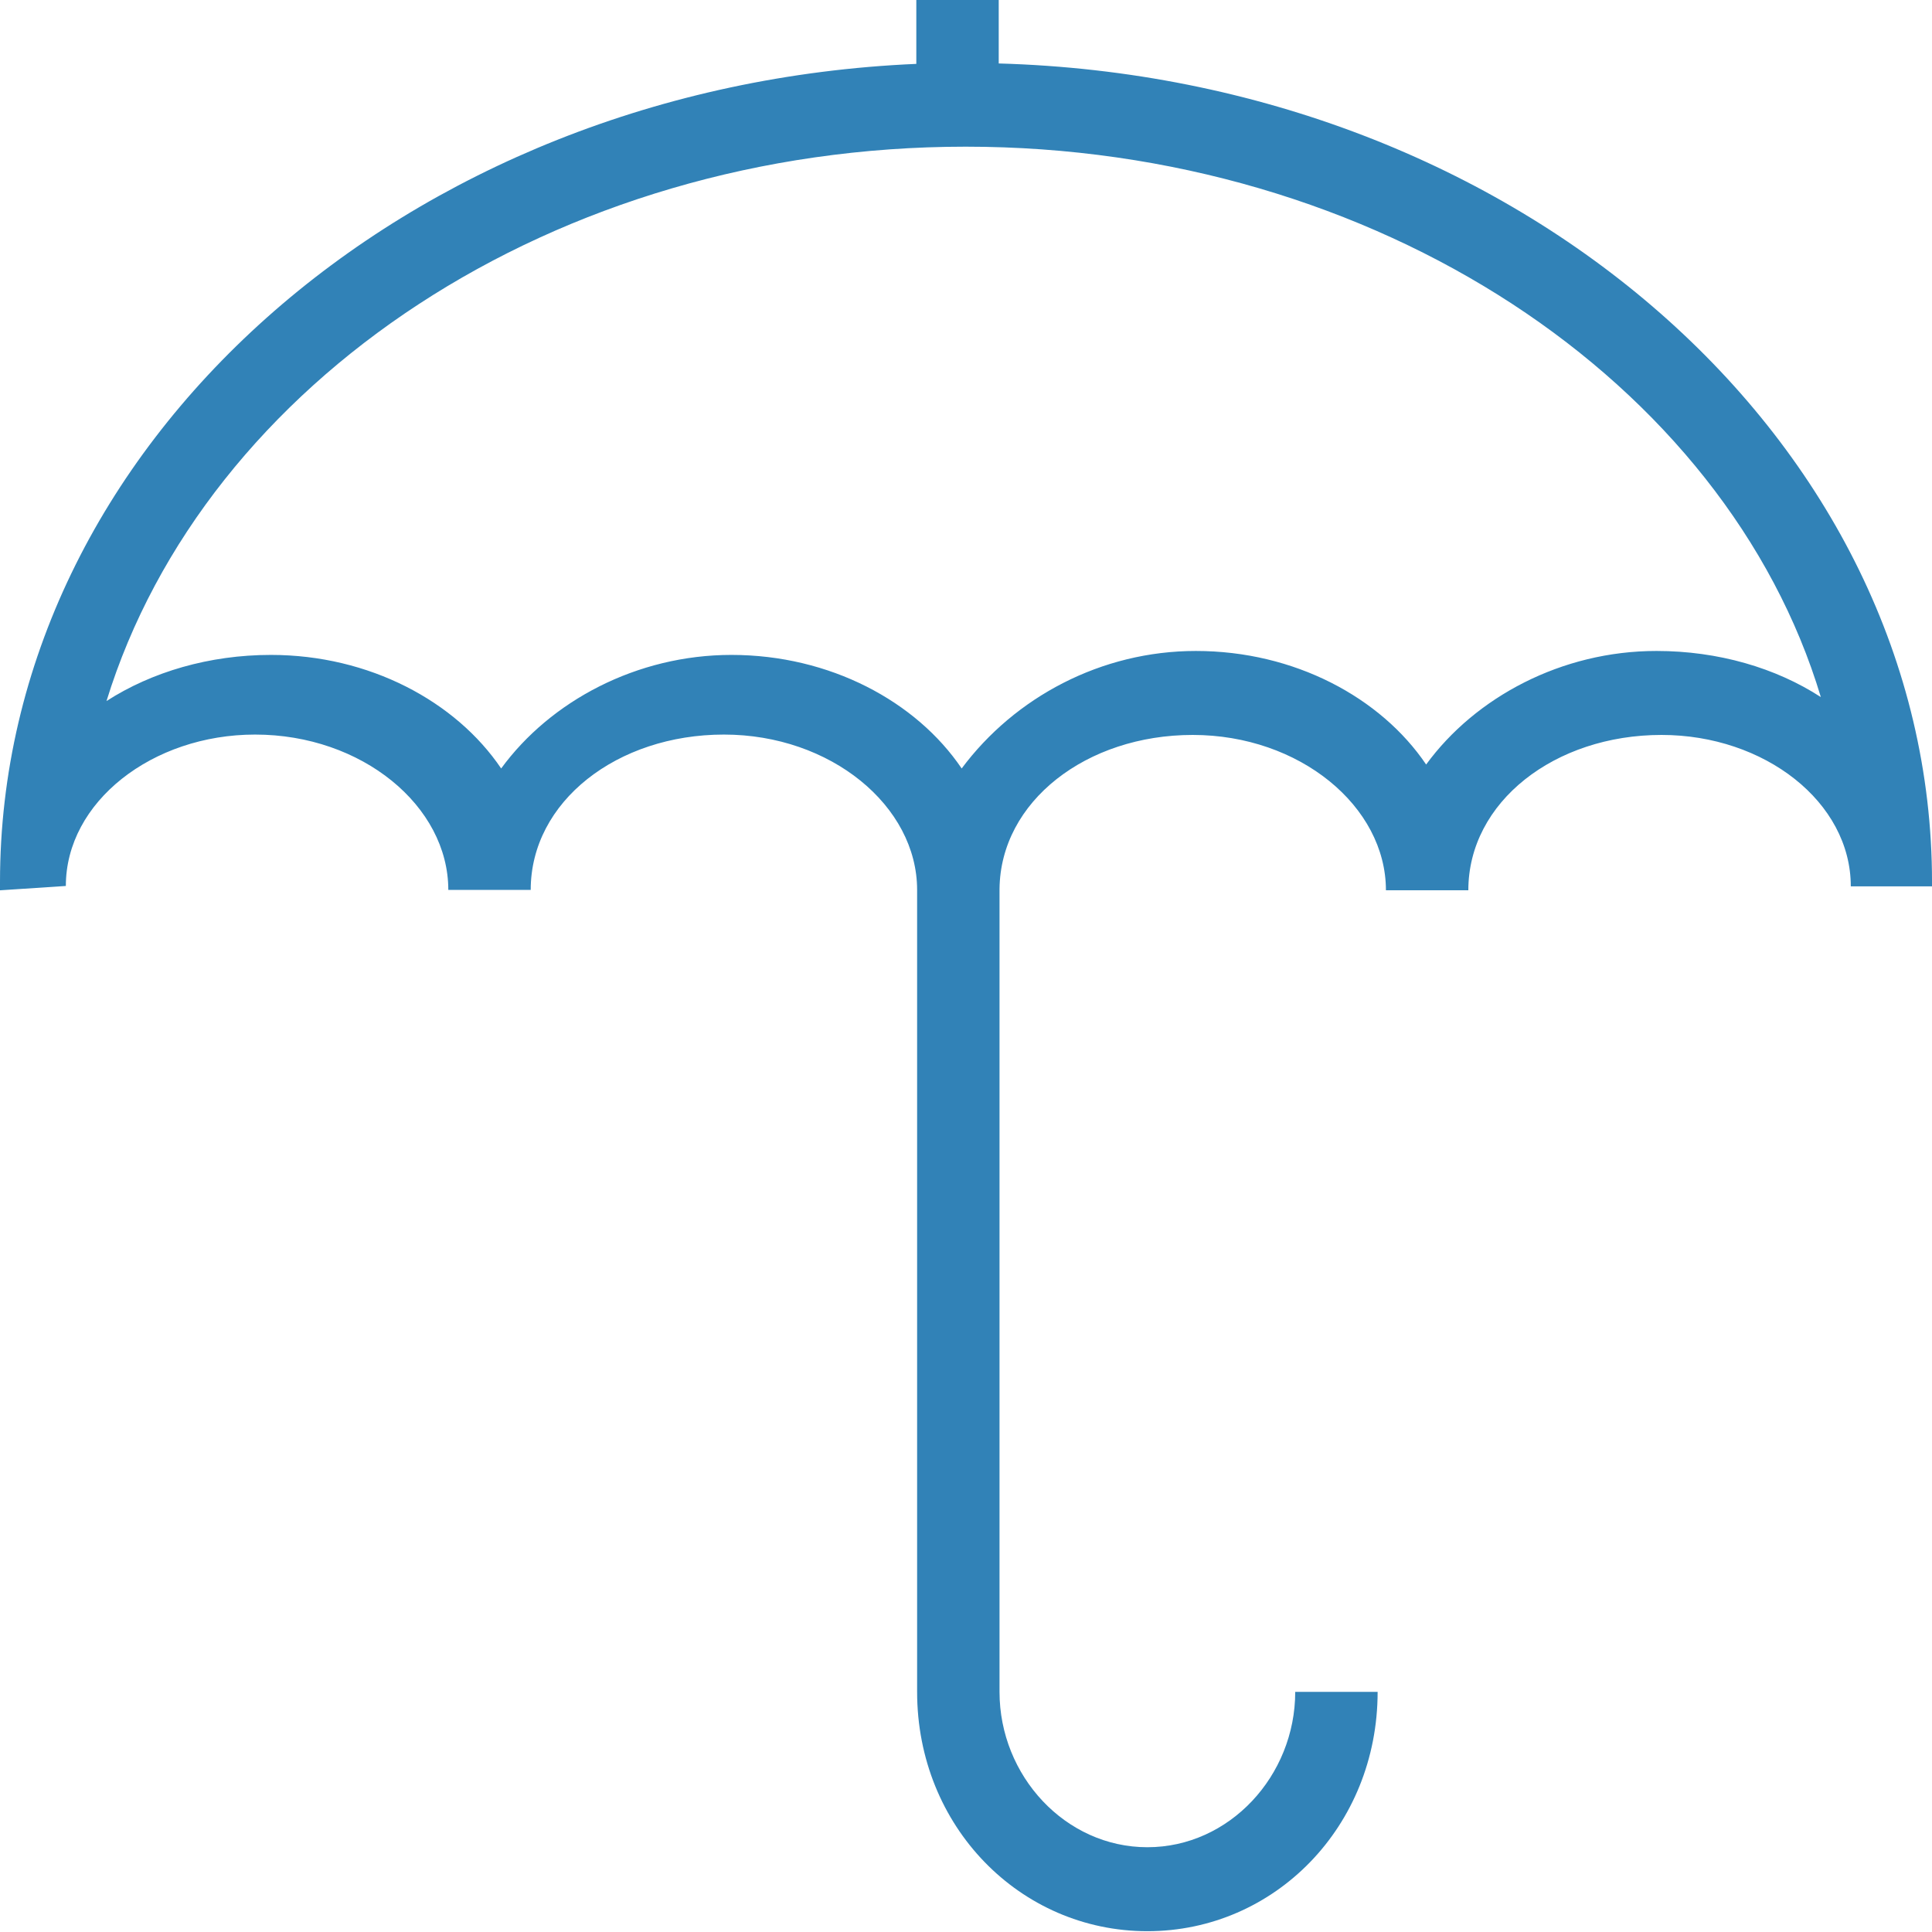
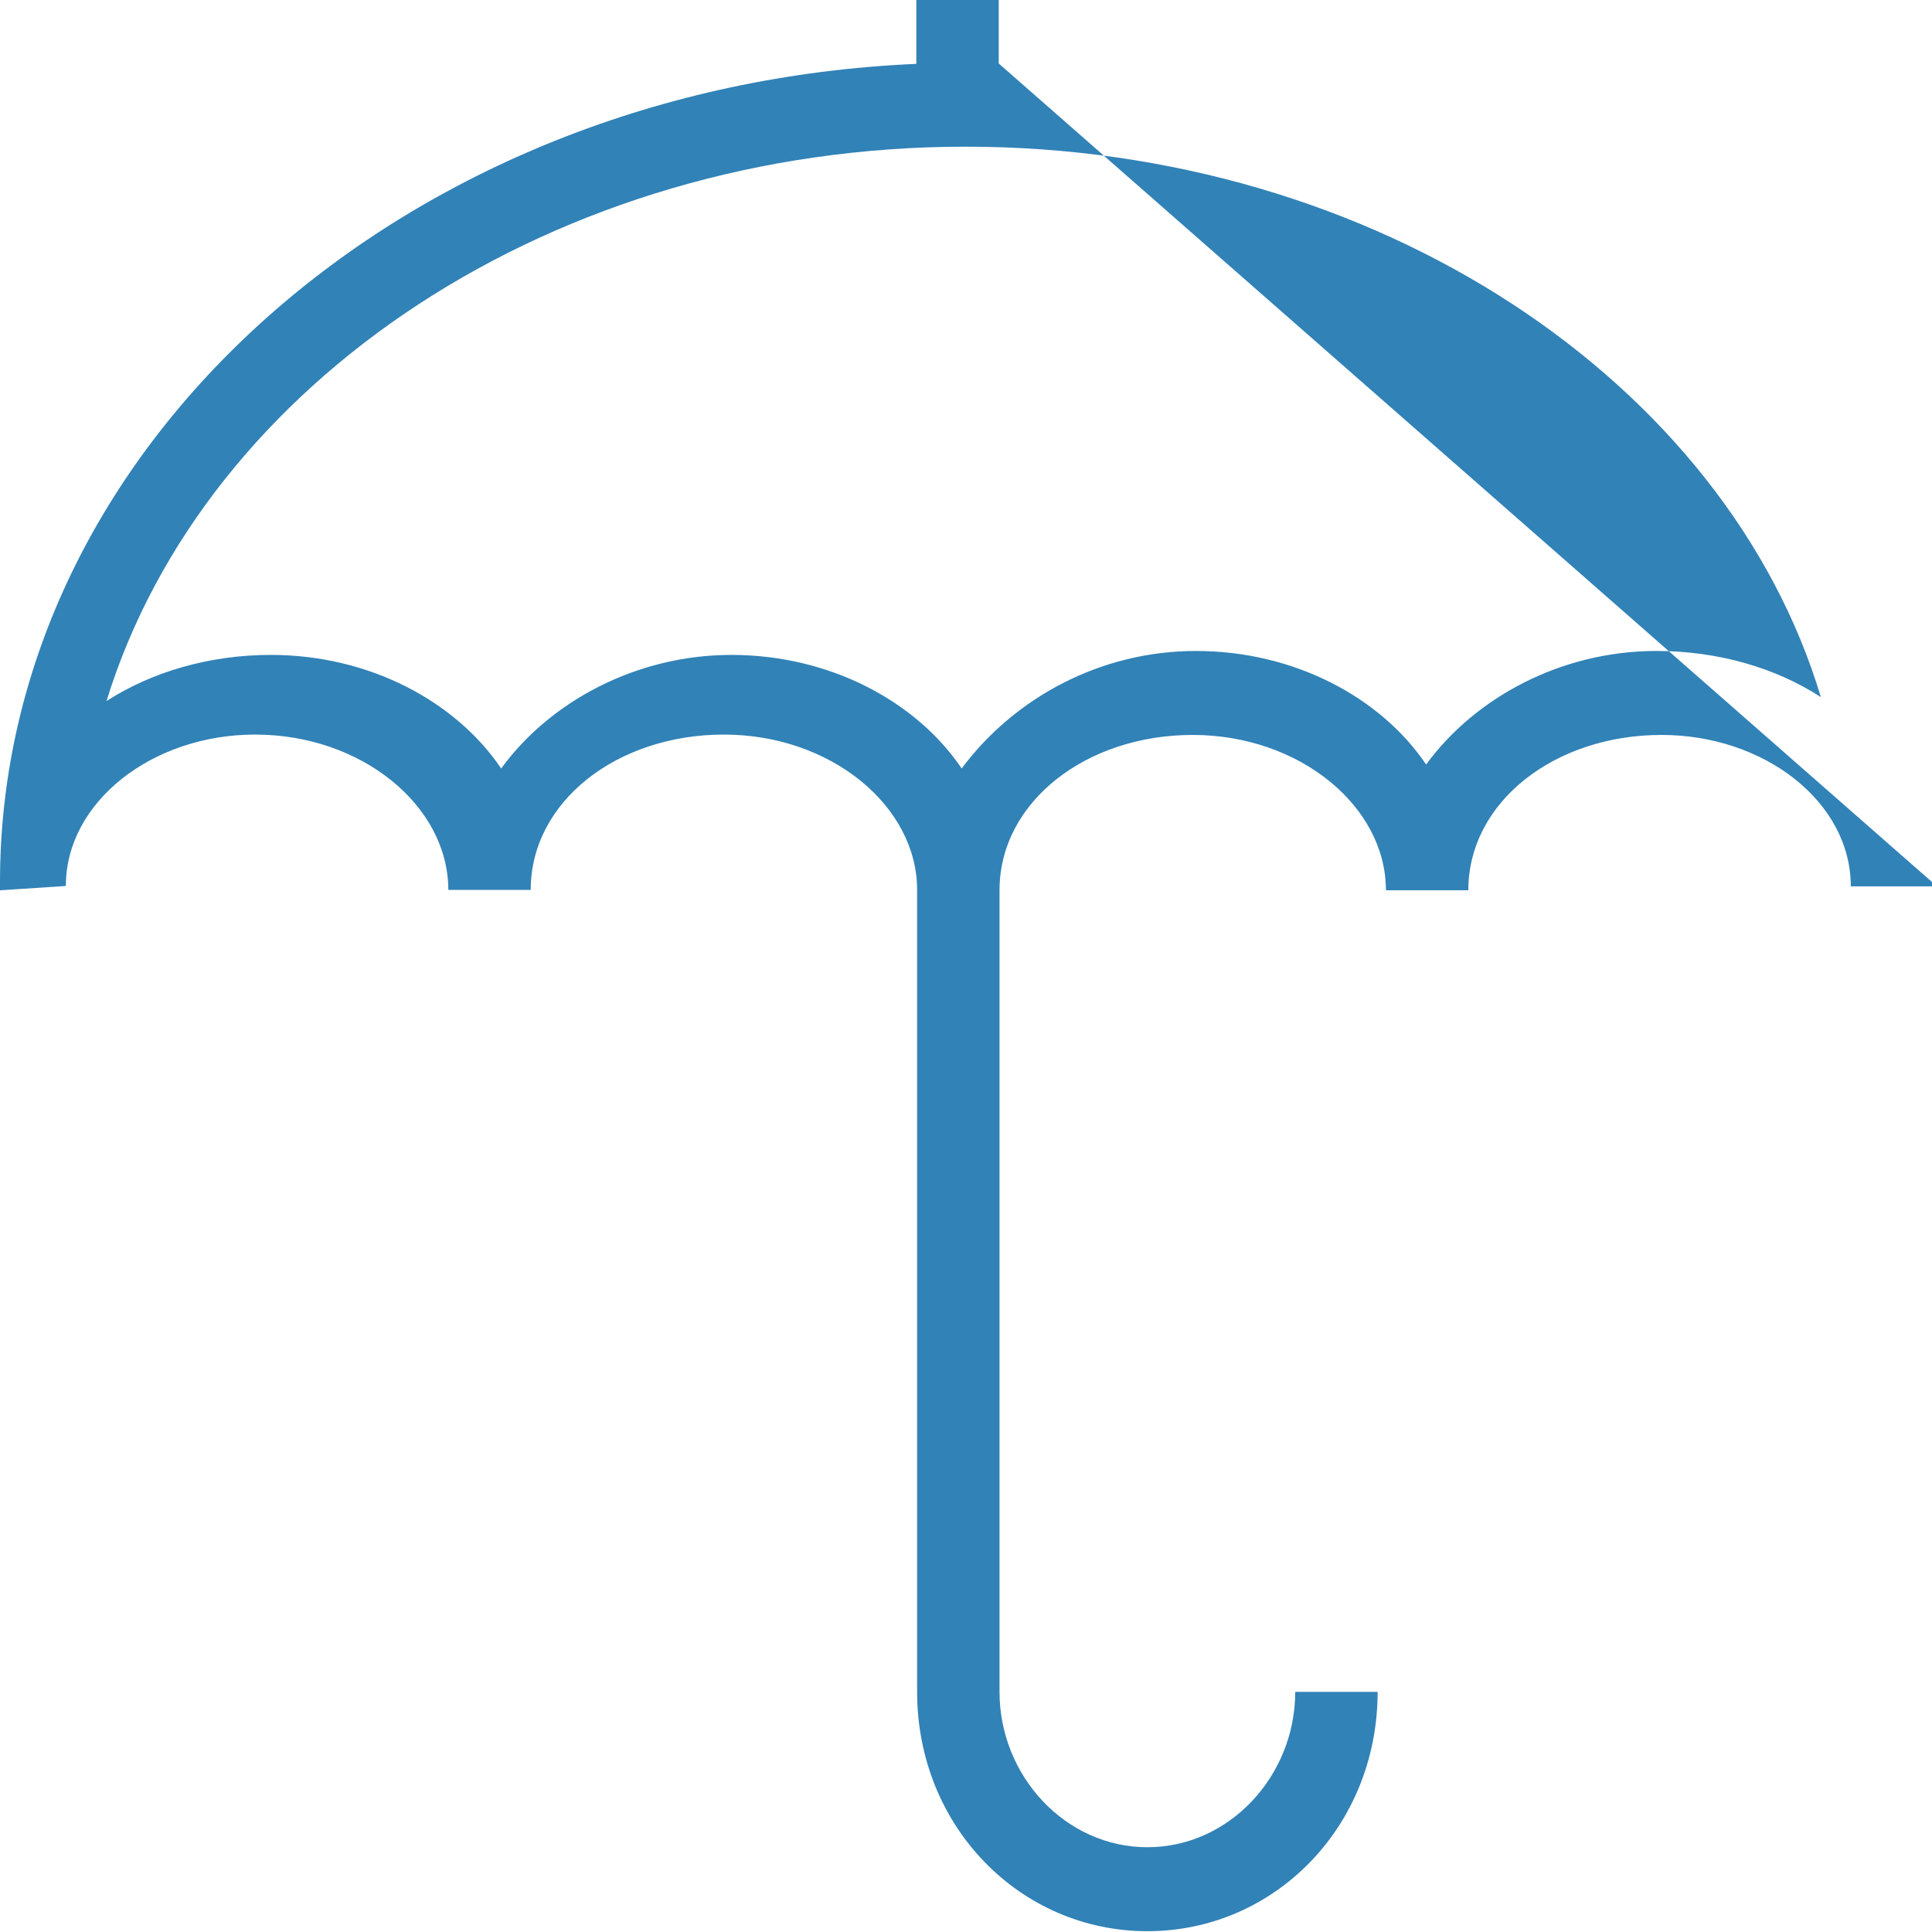
<svg xmlns="http://www.w3.org/2000/svg" xmlns:ns1="http://www.inkscape.org/namespaces/inkscape" xmlns:ns2="http://sodipodi.sourceforge.net/DTD/sodipodi-0.dtd" width="512" height="512" viewBox="0 0 135.467 135.467" id="svg8" ns1:version="1.0 (4035a4fb49, 2020-05-01)" ns2:docname="umbrella_blue.svg">
  <defs id="defs2">
    <pattern y="0" x="0" height="6" width="6" patternUnits="userSpaceOnUse" id="EMFhbasepattern" />
    <pattern y="0" x="0" height="6" width="6" patternUnits="userSpaceOnUse" id="EMFhbasepattern-0" />
    <pattern y="0" x="0" height="6" width="6" patternUnits="userSpaceOnUse" id="EMFhbasepattern-5" />
    <pattern y="0" x="0" height="6" width="6" patternUnits="userSpaceOnUse" id="EMFhbasepattern-54" />
    <pattern y="0" x="0" height="6" width="6" patternUnits="userSpaceOnUse" id="EMFhbasepattern-1" />
    <pattern y="0" x="0" height="6" width="6" patternUnits="userSpaceOnUse" id="EMFhbasepattern-3" />
    <pattern y="0" x="0" height="6" width="6" patternUnits="userSpaceOnUse" id="EMFhbasepattern-7" />
  </defs>
  <g ns1:label="Слой 1" ns1:groupmode="layer" id="layer1">
-     <path style="stroke-width:0.276;fill:#3182b7;fill-opacity:1" d="M 70.028,4.451 V 0 H 64.25 V 4.479 C 28.42,6.027 0,31.296 0,61.845 v 0.581 l 4.617,-0.304 c 0,-5.889 6.055,-10.616 13.27,-10.616 7.492,0 13.547,5.004 13.547,10.893 h 5.778 c 0,-6.193 6.055,-10.893 13.547,-10.893 7.492,0 13.547,5.004 13.547,10.893 V 118.63 c 0,9.427 7.216,16.781 16.145,16.781 8.93,0 16.145,-7.354 16.145,-16.781 H 90.818 c 0,5.889 -4.617,10.893 -10.367,10.893 -5.75,0 -10.367,-5.004 -10.367,-10.893 V 62.342 c 0.055,-6.137 6.082,-10.81 13.547,-10.81 7.492,0 13.547,5.004 13.547,10.893 h 5.778 c 0,-6.193 6.055,-10.893 13.547,-10.893 7.216,0 13.27,4.7 13.27,10.616 h 5.695 v -0.304 c 0,-30.881 -29.029,-56.371 -65.439,-57.394 z m 46.114,41.193 c -6.635,0 -12.69,3.235 -16.145,7.962 -3.179,-4.7 -9.234,-7.962 -16.145,-7.962 -6.635,0 -12.69,3.235 -16.422,8.239 -3.179,-4.7 -9.234,-7.962 -16.145,-7.962 -6.635,0 -12.69,3.235 -16.145,7.962 -3.179,-4.7 -9.234,-7.962 -16.145,-7.962 -4.313,0 -8.349,1.189 -11.528,3.235 6.912,-22.393 31.406,-38.871 60.241,-38.871 28.835,0 53.33,16.505 59.965,38.594 -3.152,-2.046 -7.188,-3.235 -11.528,-3.235 z" data-original="#000000" class="active-path" data-old_color="#000000" fill="#71c32f" id="path1460" />
+     <path style="stroke-width:0.276;fill:#3182b7;fill-opacity:1" d="M 70.028,4.451 V 0 H 64.25 V 4.479 C 28.42,6.027 0,31.296 0,61.845 v 0.581 l 4.617,-0.304 c 0,-5.889 6.055,-10.616 13.27,-10.616 7.492,0 13.547,5.004 13.547,10.893 h 5.778 c 0,-6.193 6.055,-10.893 13.547,-10.893 7.492,0 13.547,5.004 13.547,10.893 V 118.63 c 0,9.427 7.216,16.781 16.145,16.781 8.93,0 16.145,-7.354 16.145,-16.781 H 90.818 c 0,5.889 -4.617,10.893 -10.367,10.893 -5.75,0 -10.367,-5.004 -10.367,-10.893 V 62.342 c 0.055,-6.137 6.082,-10.81 13.547,-10.81 7.492,0 13.547,5.004 13.547,10.893 h 5.778 c 0,-6.193 6.055,-10.893 13.547,-10.893 7.216,0 13.27,4.7 13.27,10.616 h 5.695 v -0.304 z m 46.114,41.193 c -6.635,0 -12.69,3.235 -16.145,7.962 -3.179,-4.7 -9.234,-7.962 -16.145,-7.962 -6.635,0 -12.69,3.235 -16.422,8.239 -3.179,-4.7 -9.234,-7.962 -16.145,-7.962 -6.635,0 -12.69,3.235 -16.145,7.962 -3.179,-4.7 -9.234,-7.962 -16.145,-7.962 -4.313,0 -8.349,1.189 -11.528,3.235 6.912,-22.393 31.406,-38.871 60.241,-38.871 28.835,0 53.33,16.505 59.965,38.594 -3.152,-2.046 -7.188,-3.235 -11.528,-3.235 z" data-original="#000000" class="active-path" data-old_color="#000000" fill="#71c32f" id="path1460" />
  </g>
</svg>